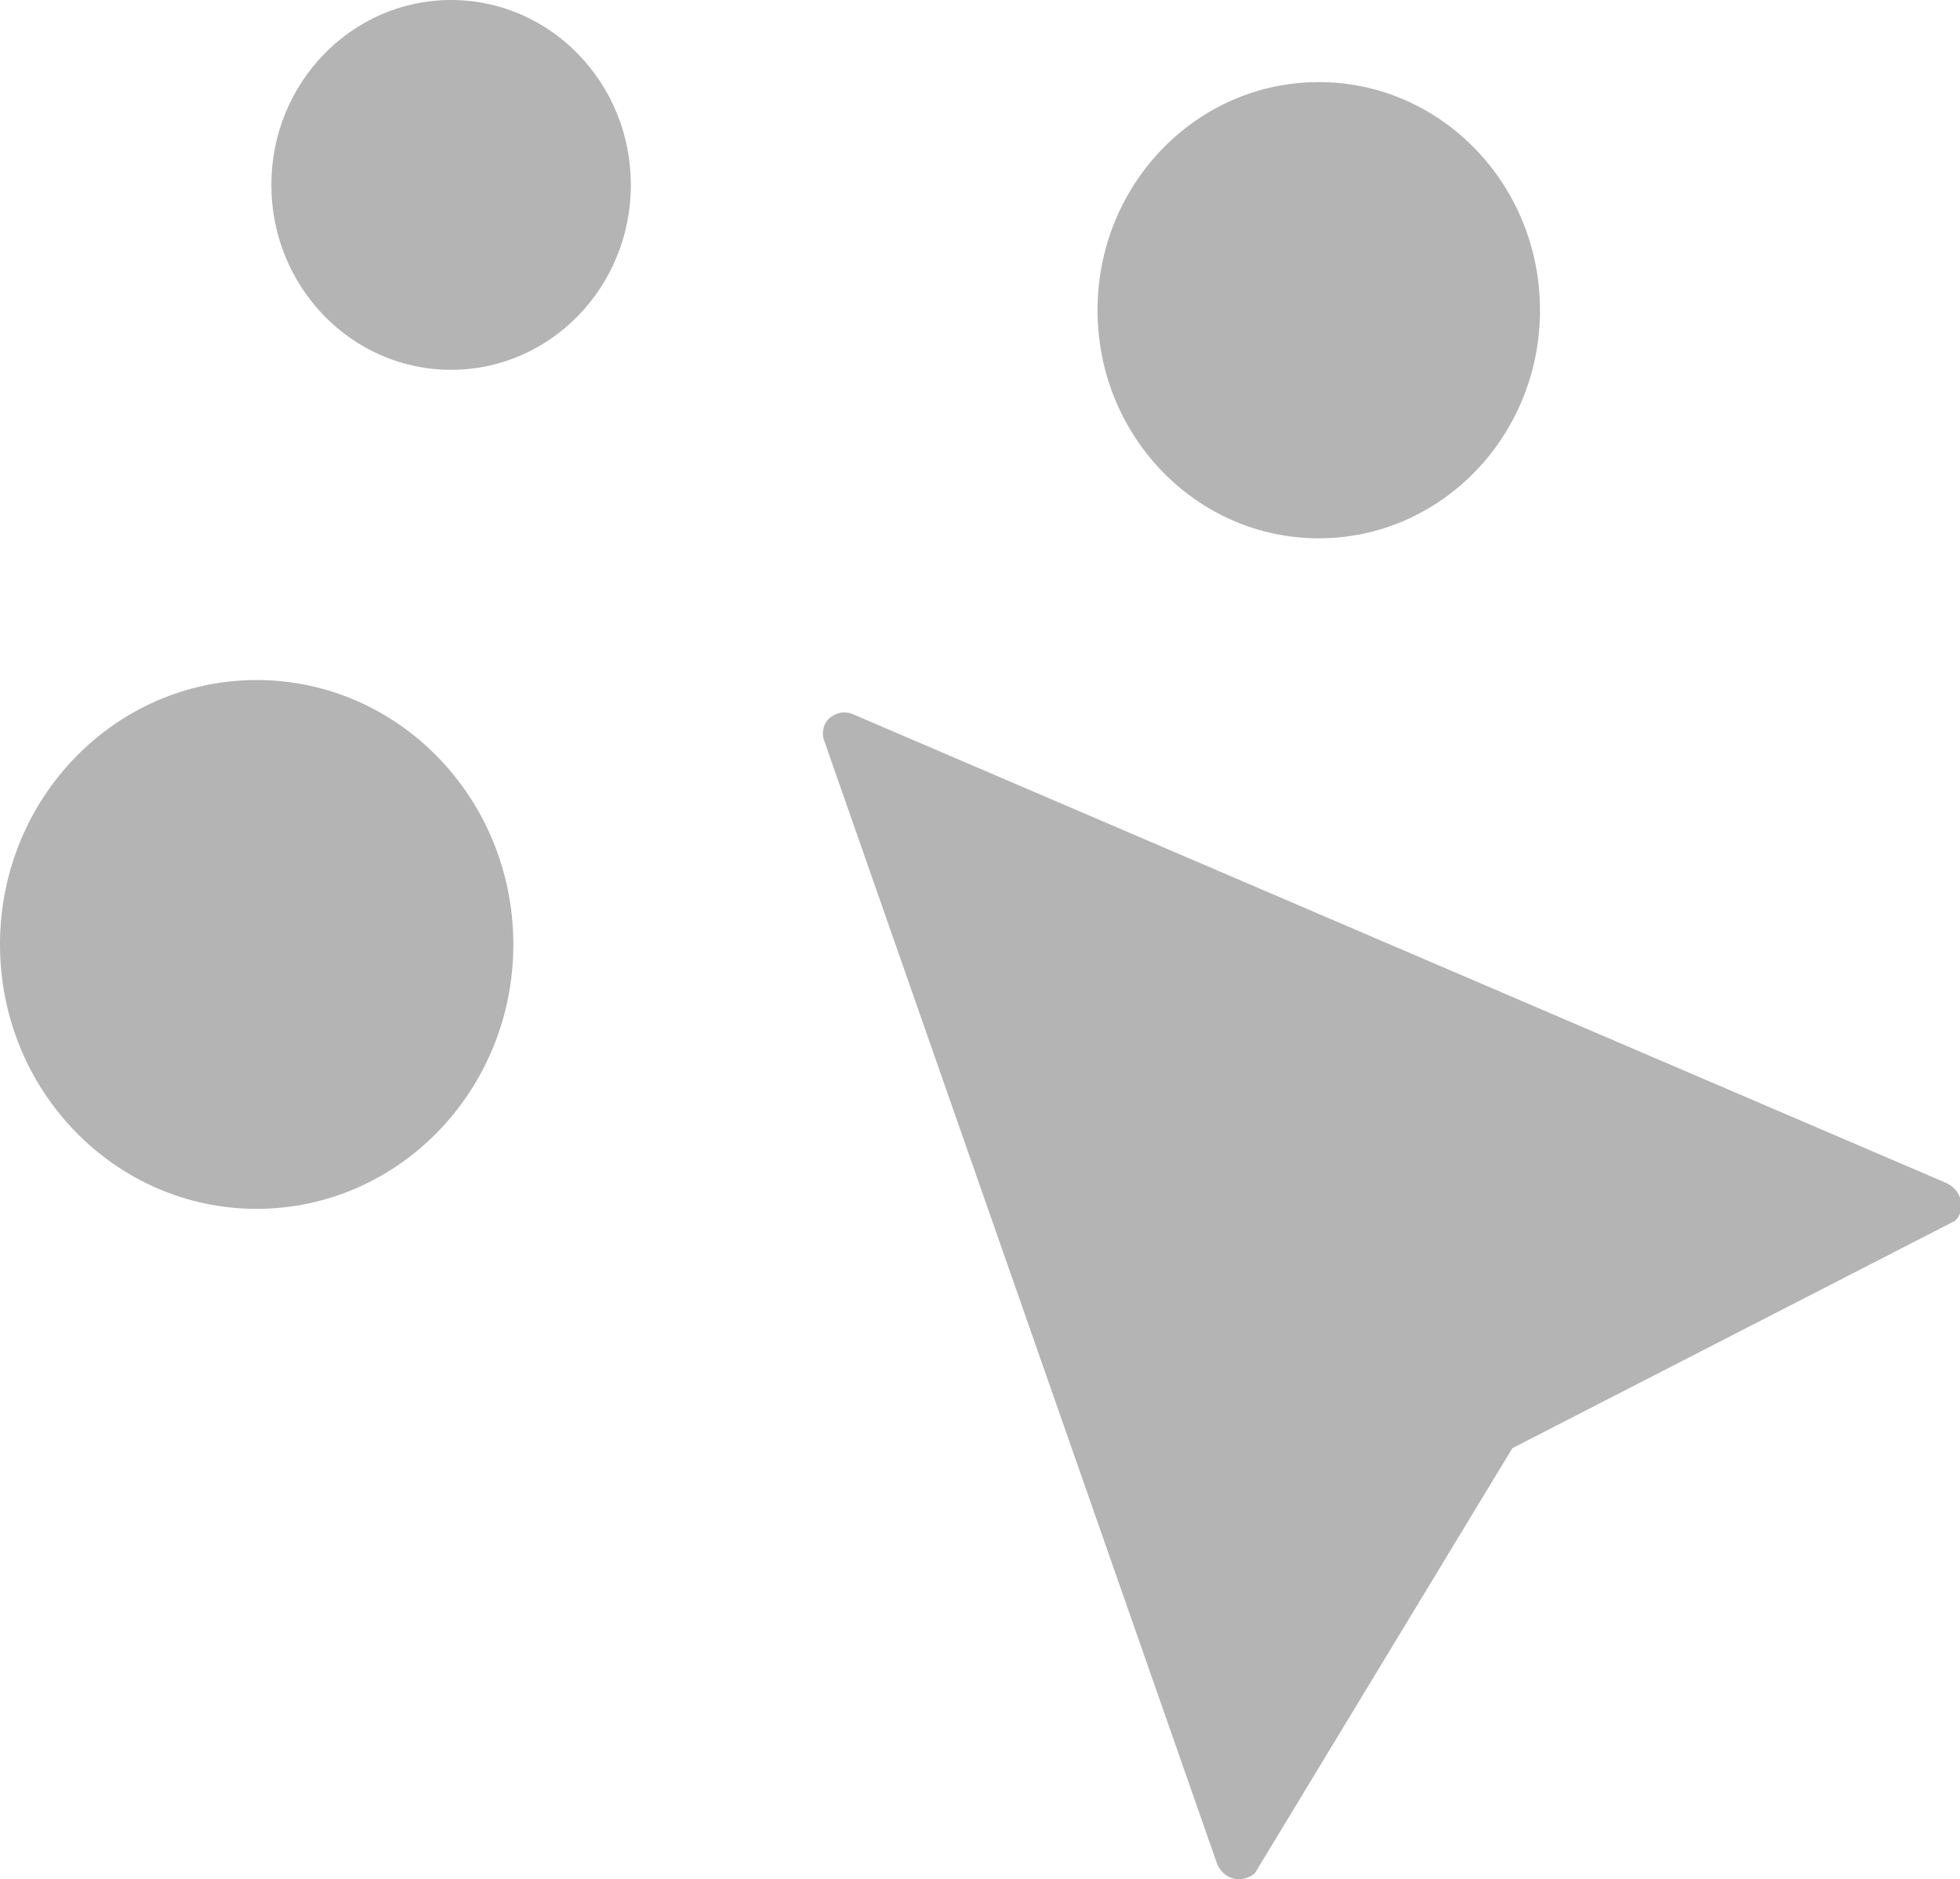
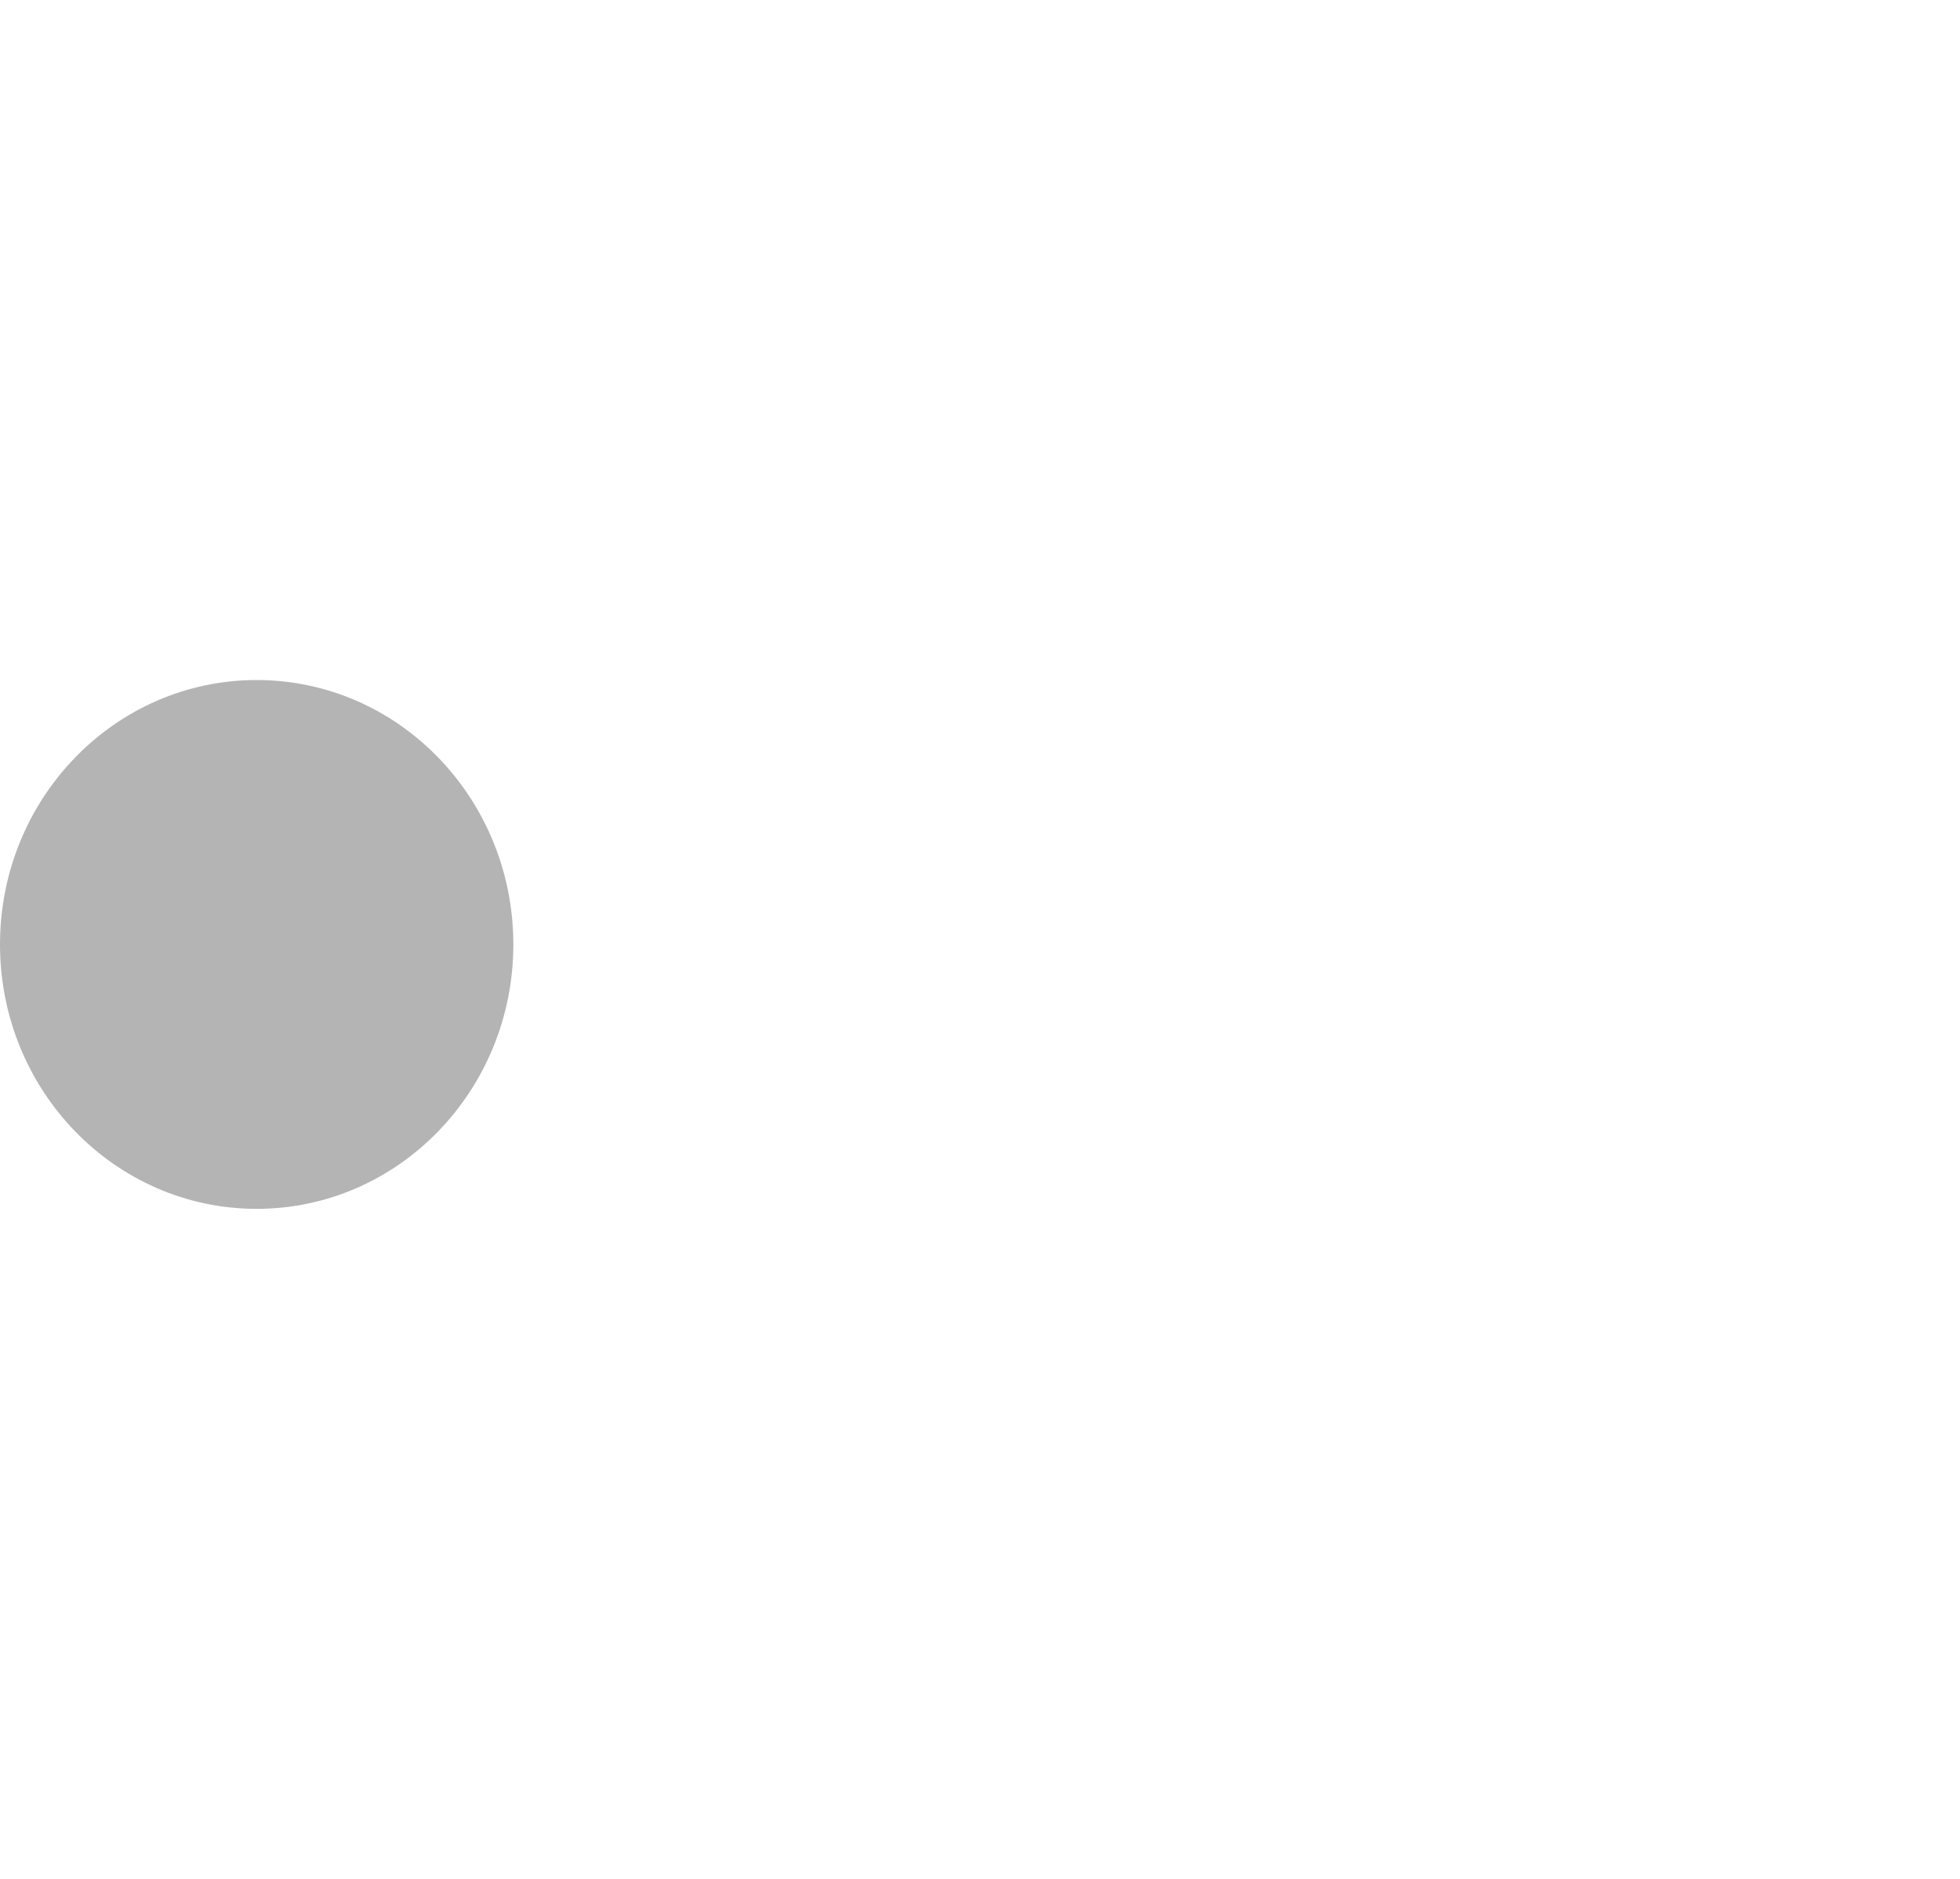
<svg xmlns="http://www.w3.org/2000/svg" id="Lager_2" data-name="Lager 2" viewBox="0 0 22.68 21.75">
  <defs>
    <style>
      .cls-1 {
        fill: #b4b4b4;
      }
    </style>
  </defs>
  <g id="Lager_1-2" data-name="Lager 1">
-     <path class="cls-1" d="M9.54,8.58l2.27,6.49,2.27,6.49c.03.09.11.16.19.18s.18,0,.25-.06l2.98-4.92,5.12-2.63c.07-.06.09-.16.07-.24s-.08-.16-.17-.2l-6.32-2.71-6.32-2.71c-.11-.05-.21-.02-.28.04s-.1.17-.06.27Z" />
-     <ellipse class="cls-1" cx="15.26" cy="3.59" rx="2.56" ry="2.64" />
    <ellipse class="cls-1" cx="2.97" cy="10.93" rx="2.97" ry="3.06" />
-     <ellipse class="cls-1" cx="5.22" cy="2.14" rx="2.08" ry="2.14" />
  </g>
</svg>